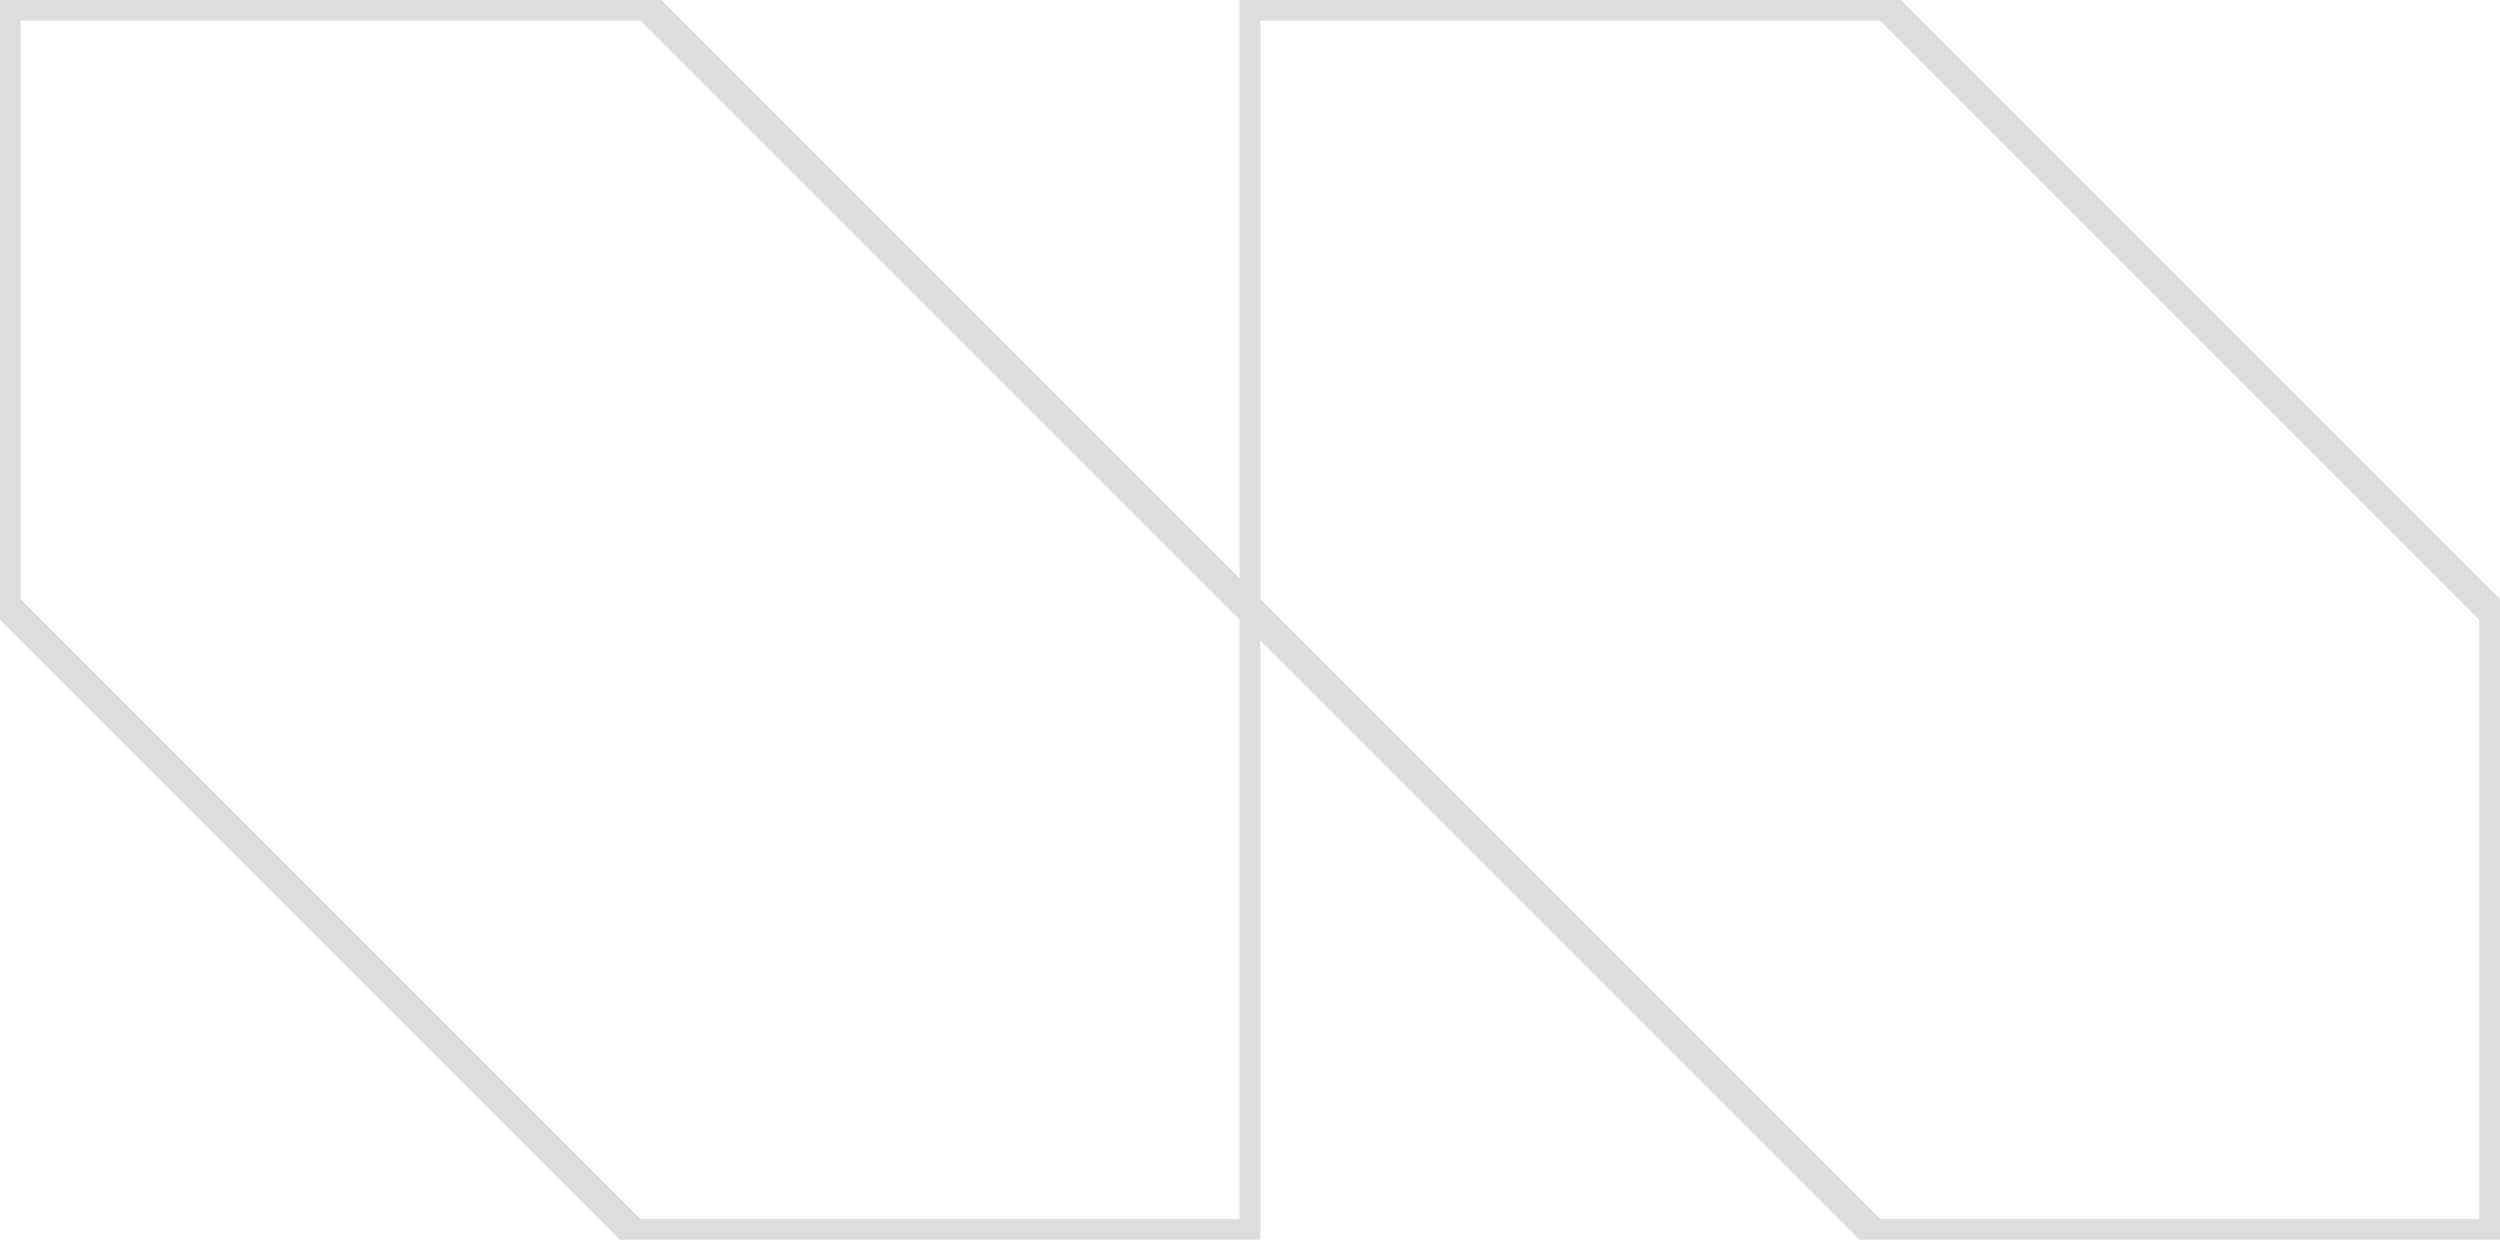
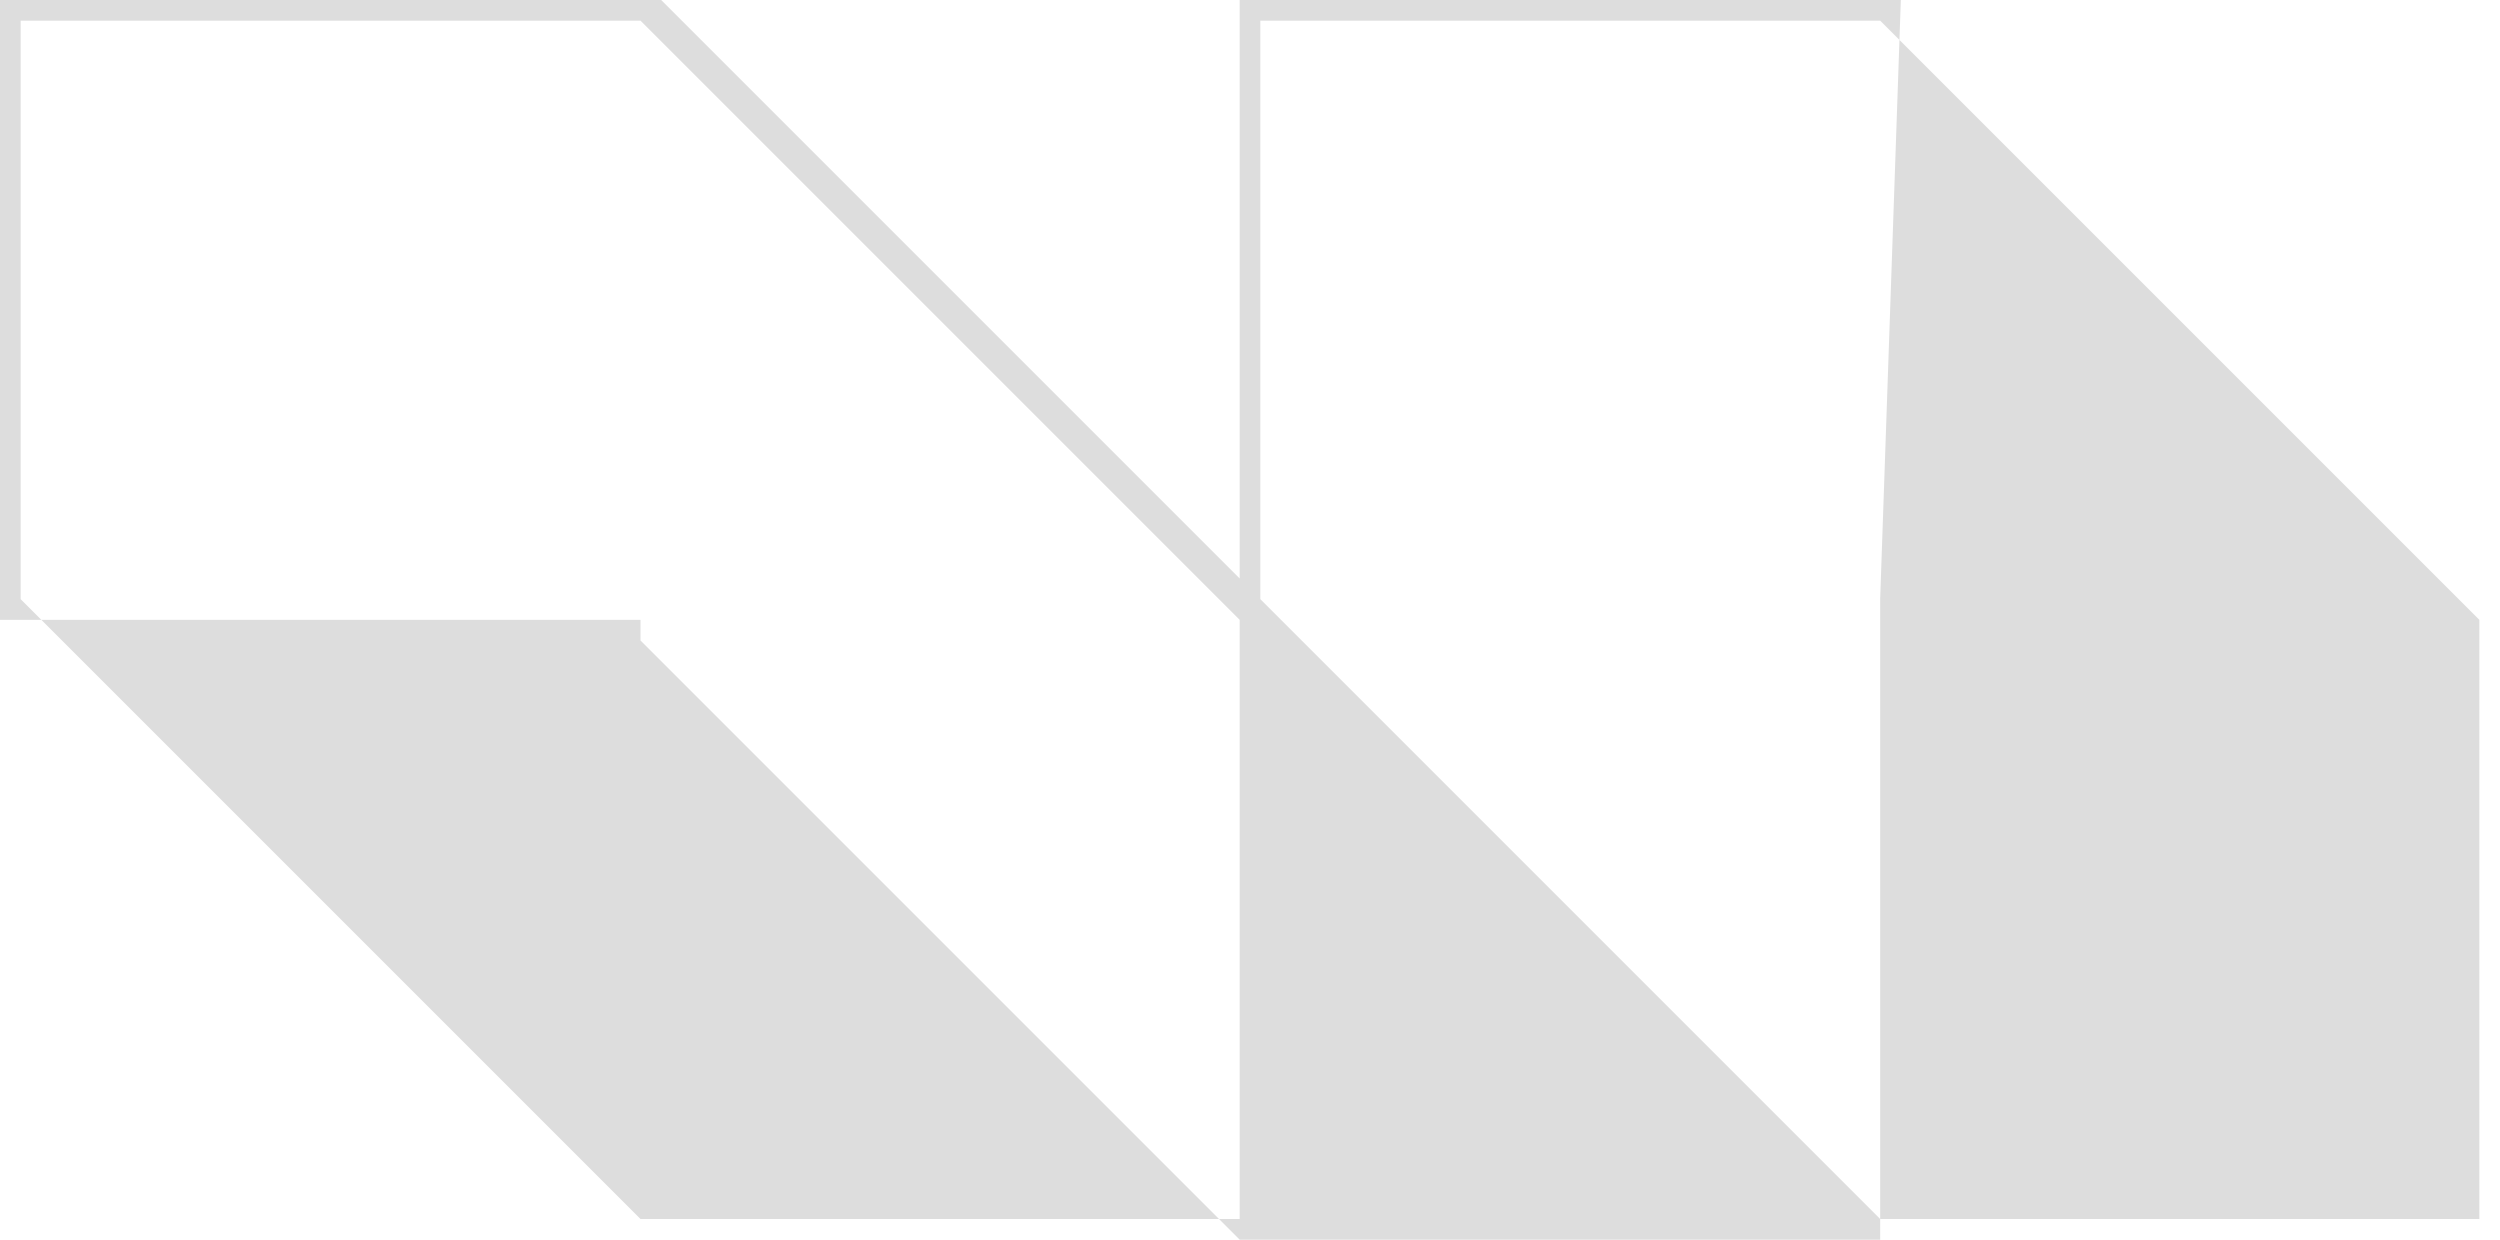
<svg xmlns="http://www.w3.org/2000/svg" width="121" height="60">
-   <path fill-rule="evenodd" fill="#DDD" d="M31 1l29 29v29H31L1 29V1h30zm61-1H60v28L32 0H0v30l30 30h31V31l29 29h31V29L92 0zm-1 1l29 29v29H91L61 29V1h30z" />
+   <path fill-rule="evenodd" fill="#DDD" d="M31 1l29 29v29H31L1 29V1h30zm61-1H60v28L32 0H0v30h31V31l29 29h31V29L92 0zm-1 1l29 29v29H91L61 29V1h30z" />
</svg>